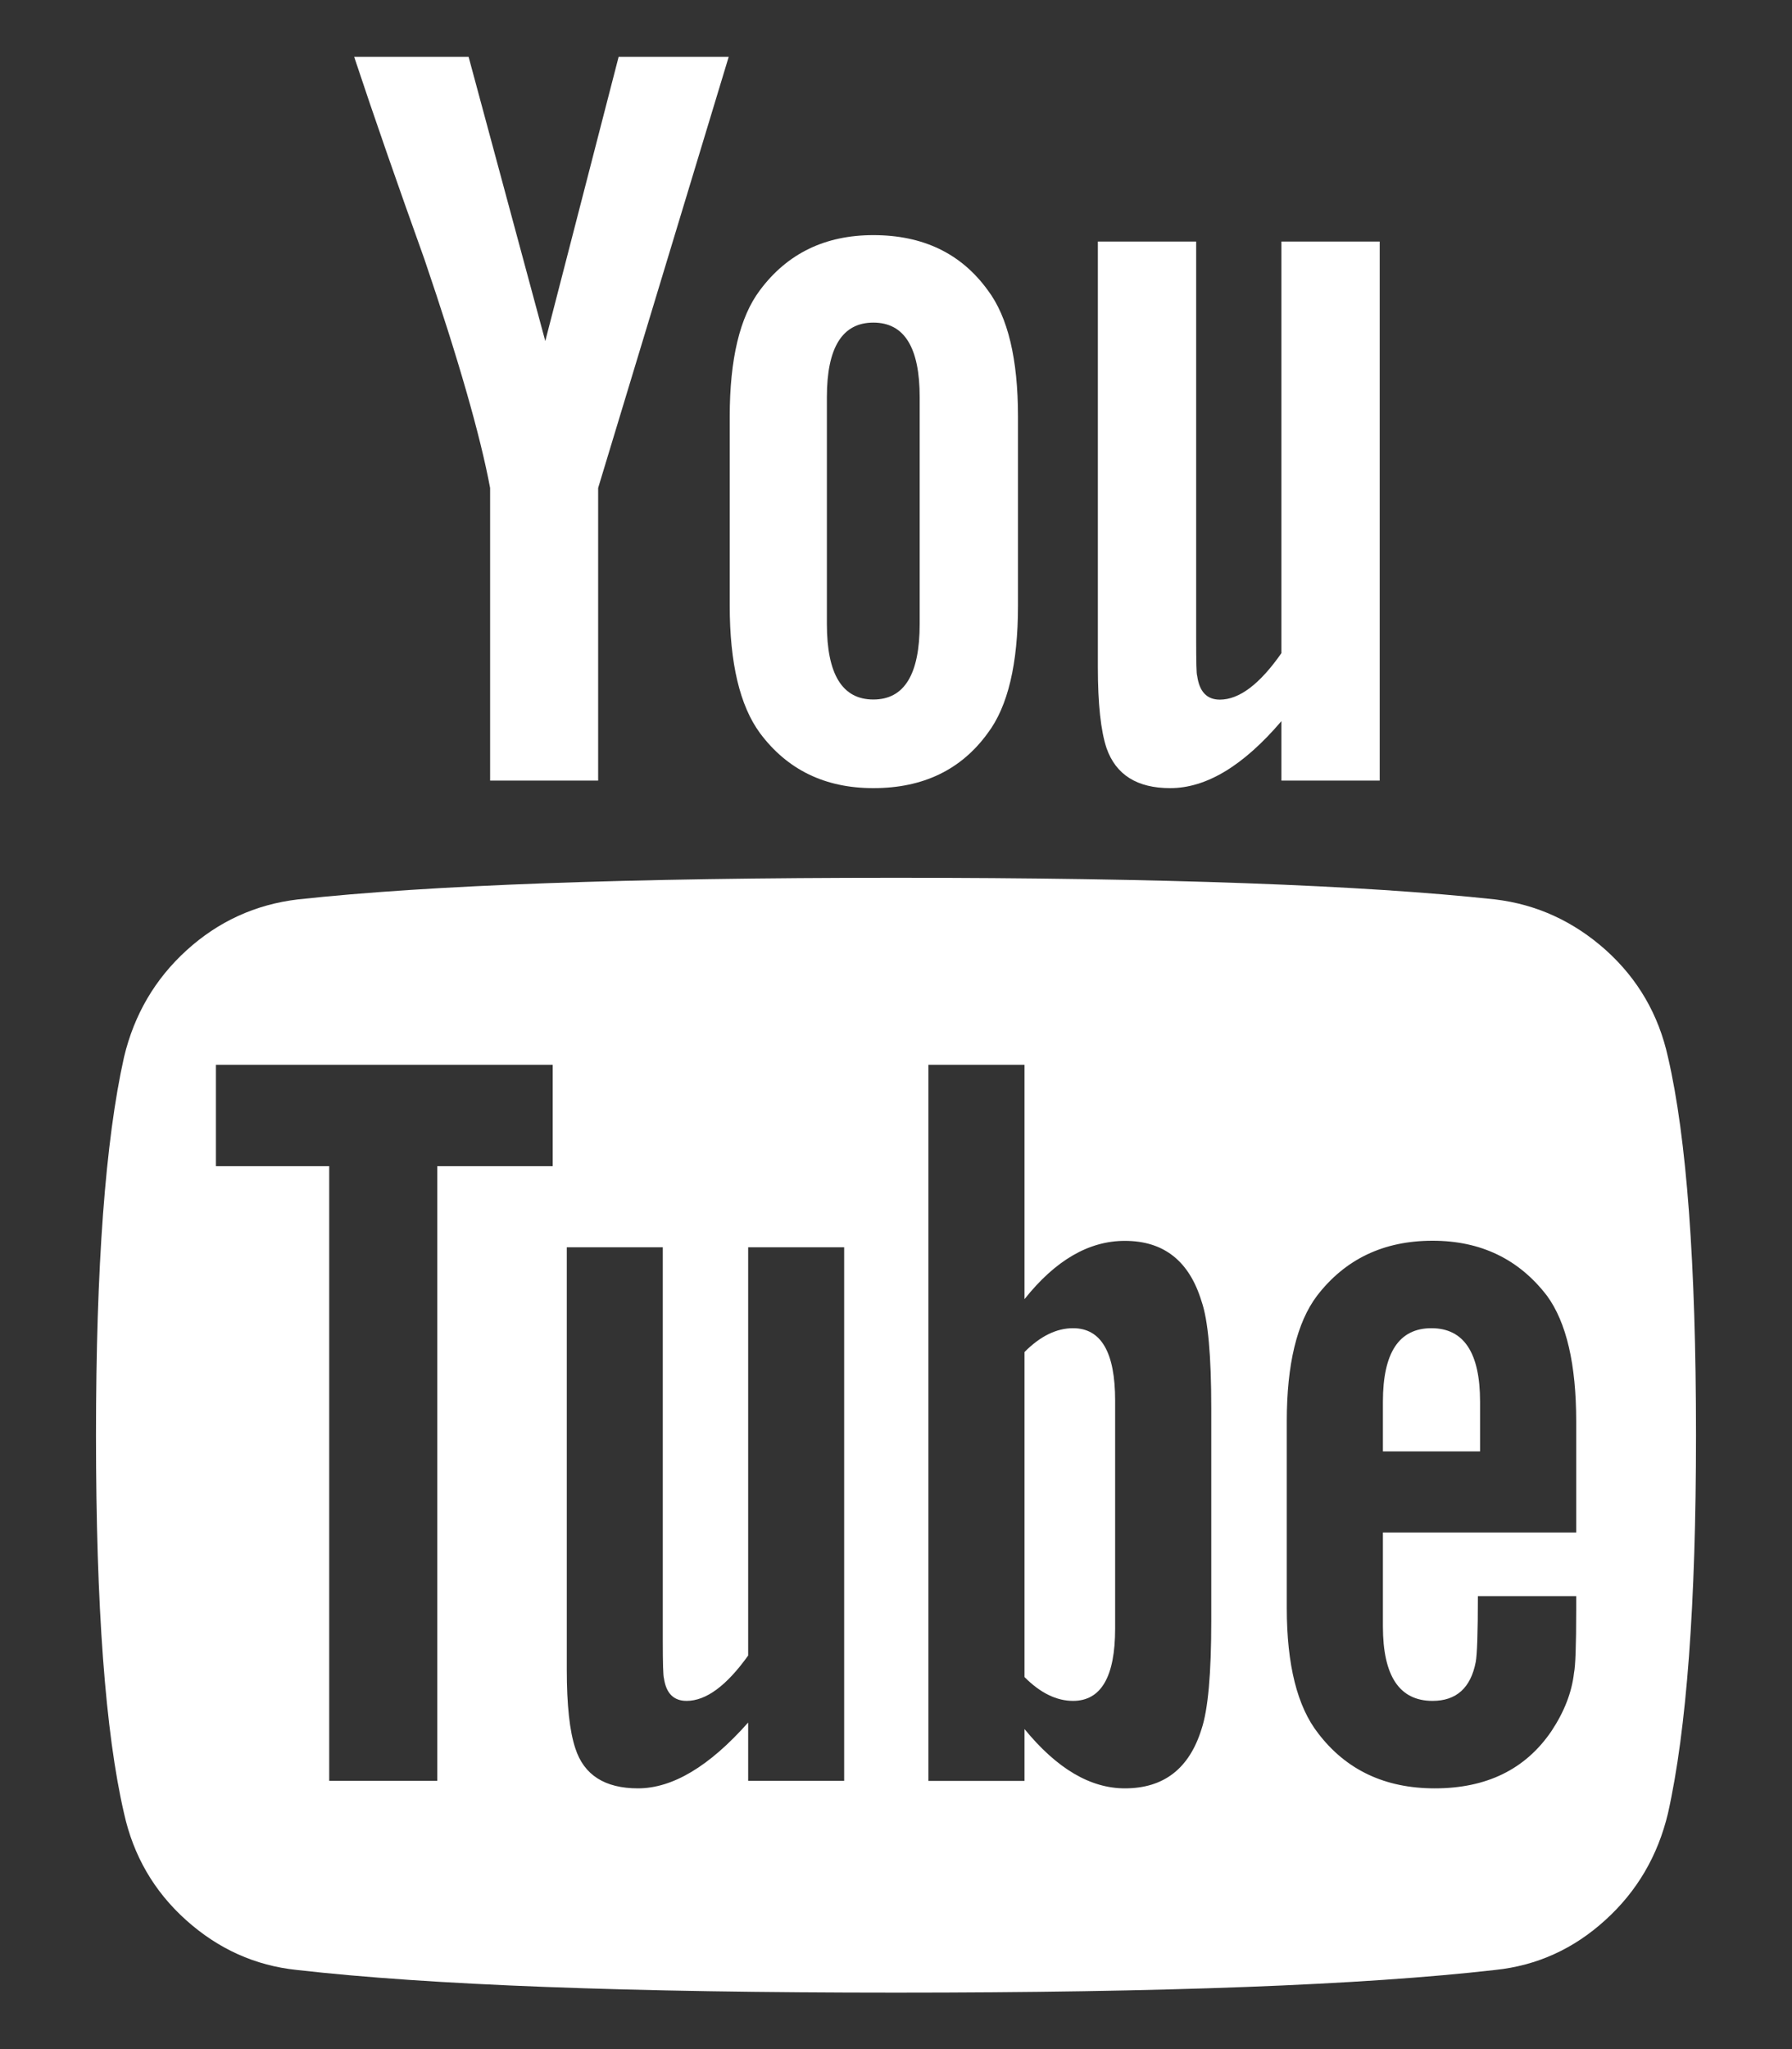
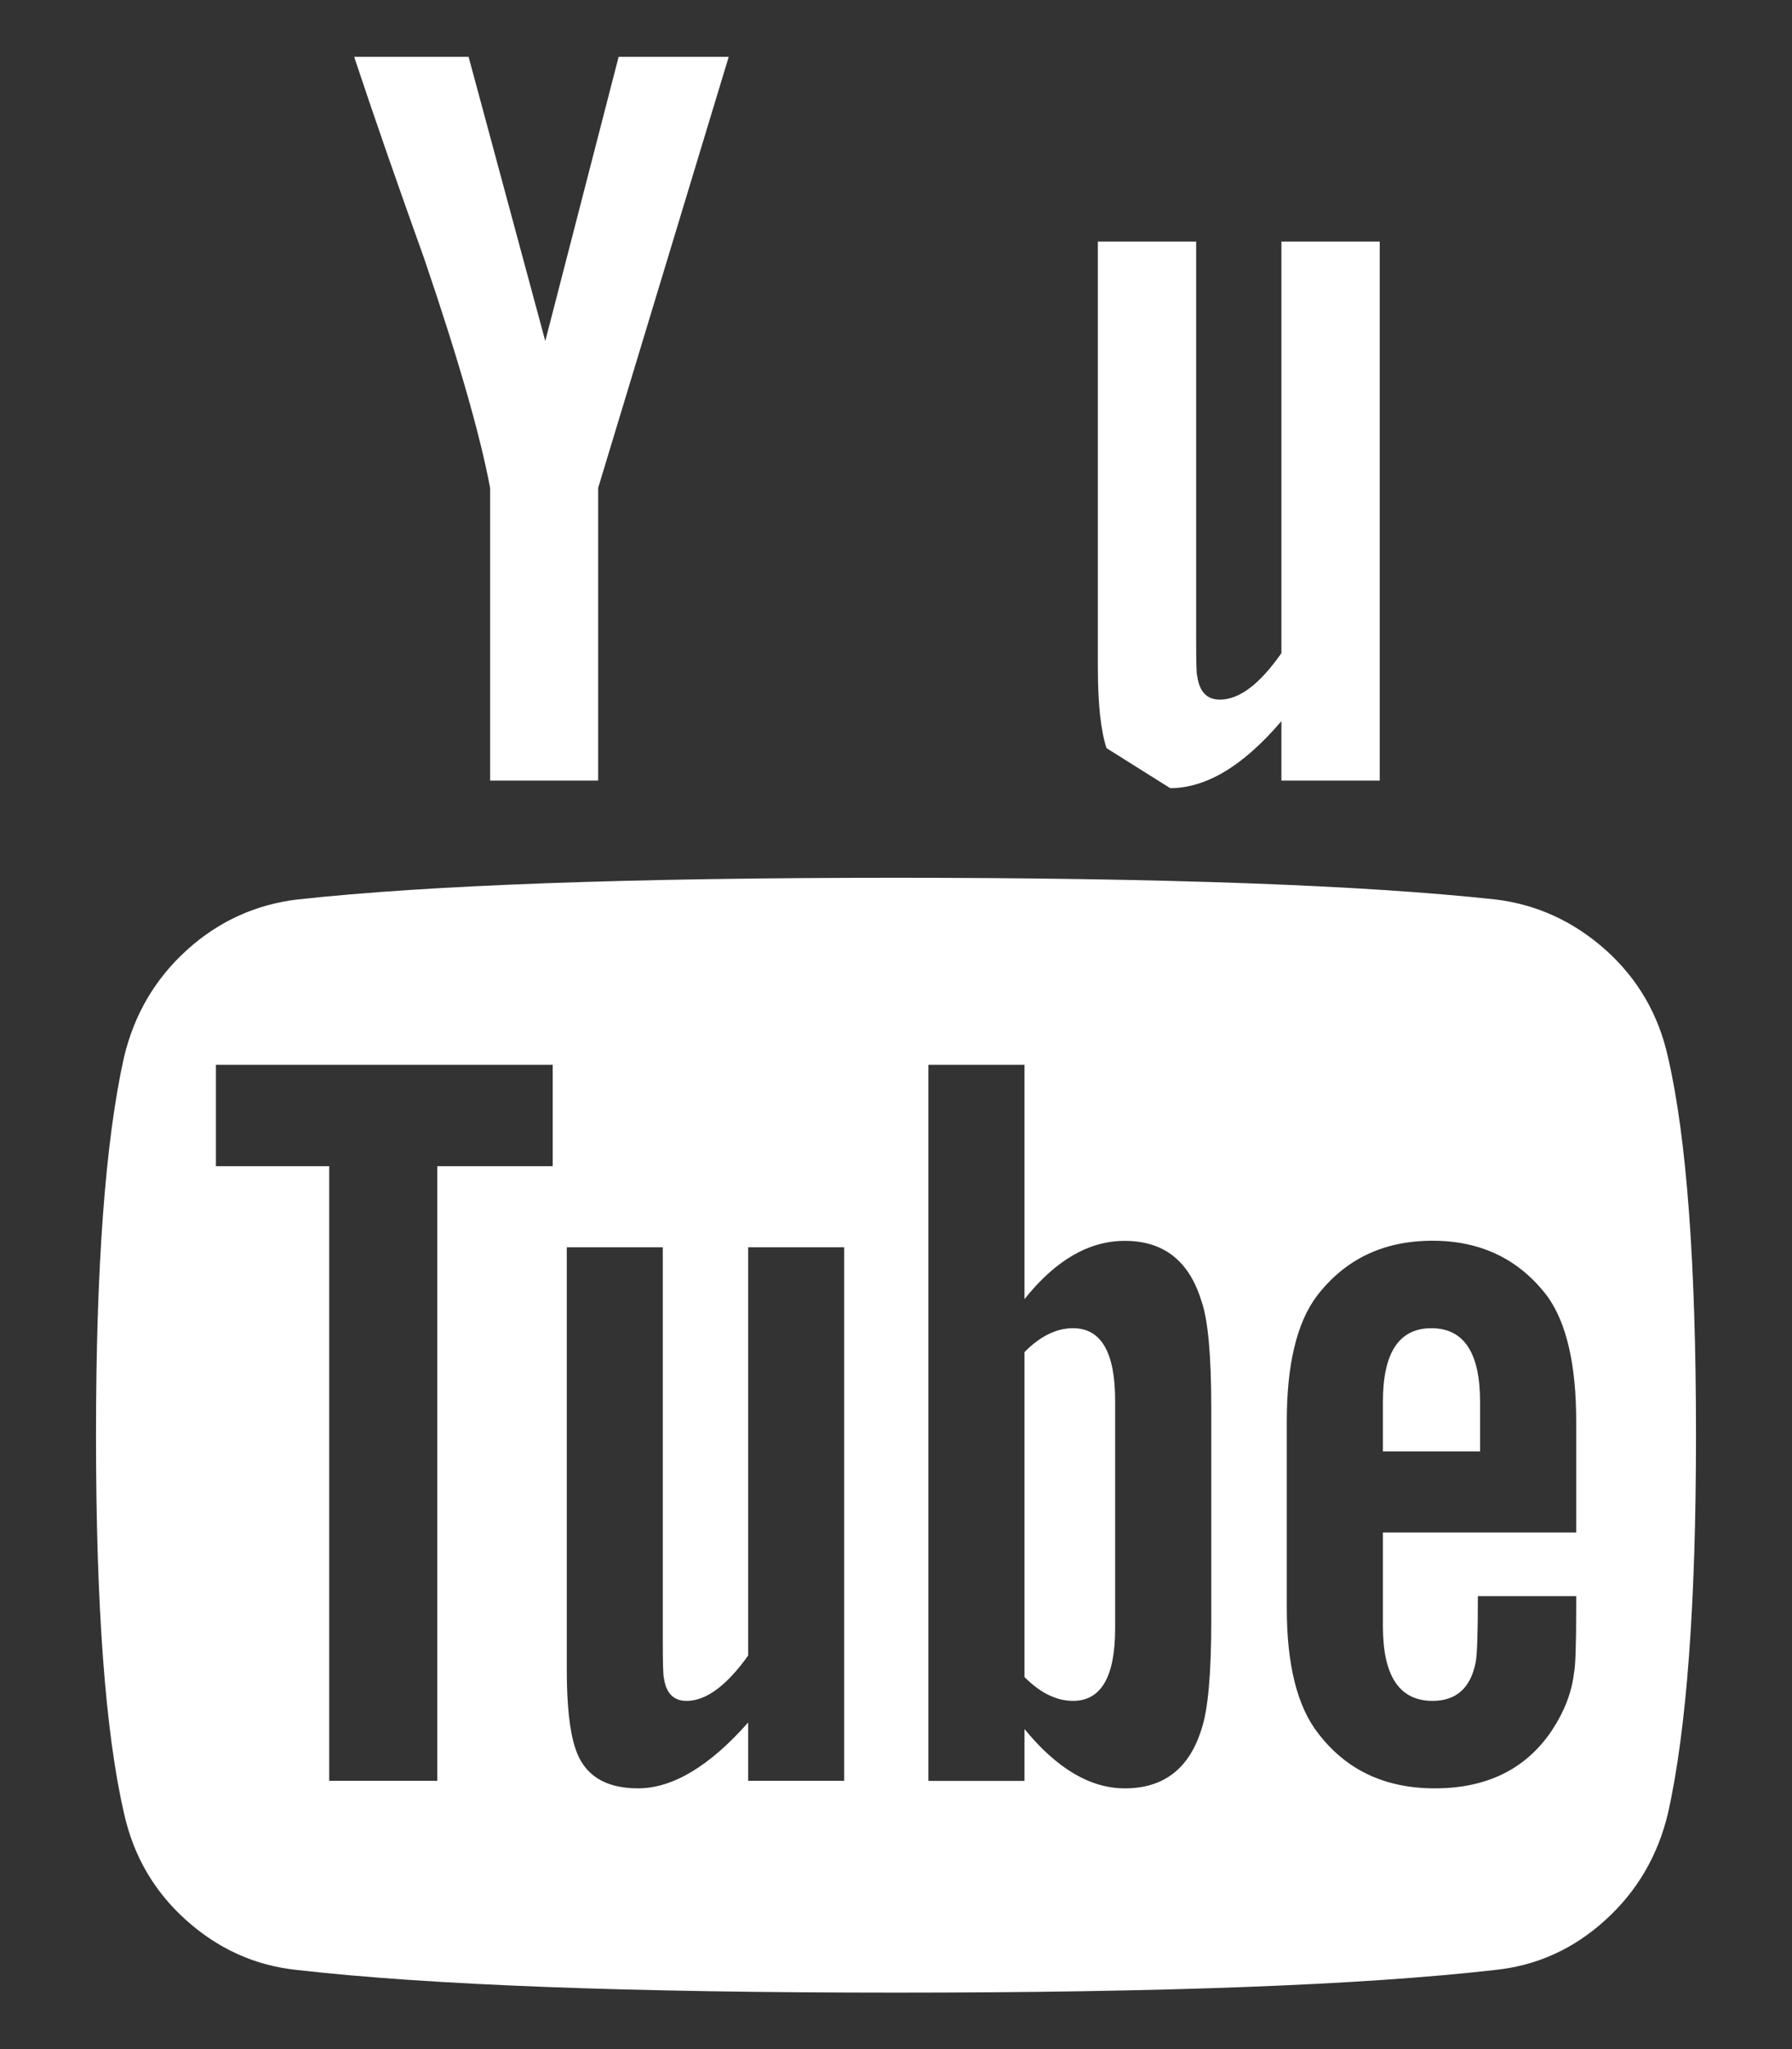
<svg xmlns="http://www.w3.org/2000/svg" width="14" height="16" viewBox="0 0 14 16" fill="none">
  <rect x="0" y="0" width="14" height="16" fill="#333333" stroke="none" />
  <path d="M13.031 8.254C12.958 7.923 12.796 7.644 12.546 7.419C12.295 7.195 12.007 7.062 11.681 7.023C10.646 6.911 9.086 6.854 7 6.854C4.914 6.854 3.356 6.911 2.327 7.023C1.996 7.062 1.706 7.195 1.459 7.419C1.211 7.644 1.048 7.923 0.969 8.254C0.823 8.907 0.75 9.891 0.75 11.207C0.75 12.545 0.823 13.529 0.969 14.159C1.042 14.49 1.204 14.769 1.454 14.993C1.705 15.218 1.993 15.348 2.319 15.382C3.354 15.5 4.914 15.559 7 15.559C9.086 15.559 10.647 15.5 11.681 15.382C12.007 15.348 12.294 15.218 12.541 14.993C12.789 14.769 12.952 14.49 13.031 14.159C13.177 13.506 13.25 12.522 13.25 11.207C13.25 9.868 13.177 8.884 13.031 8.254ZM4.318 9.106H3.416V13.905H2.572V9.106H1.687V8.314H4.318L4.318 9.106ZM6.595 13.905H5.845V13.45C5.541 13.793 5.254 13.964 4.984 13.964C4.726 13.964 4.562 13.86 4.495 13.652C4.45 13.518 4.428 13.312 4.428 13.037V9.739H5.178V12.809C5.178 12.989 5.181 13.087 5.187 13.104C5.204 13.222 5.263 13.281 5.364 13.281C5.516 13.281 5.676 13.163 5.845 12.927V9.739H6.595L6.595 13.905ZM9.463 12.657C9.463 13.068 9.438 13.349 9.387 13.501C9.291 13.81 9.092 13.964 8.788 13.964C8.518 13.964 8.257 13.81 8.004 13.501V13.906H7.253V8.314H8.004V10.144C8.246 9.84 8.507 9.689 8.788 9.689C9.092 9.689 9.291 9.846 9.387 10.161C9.438 10.307 9.463 10.585 9.463 10.996V12.657ZM12.314 11.966H10.804V12.699C10.804 13.087 10.933 13.281 11.192 13.281C11.377 13.281 11.49 13.18 11.529 12.978C11.54 12.921 11.546 12.75 11.546 12.463H12.314V12.573C12.314 12.848 12.308 13.011 12.297 13.062C12.28 13.214 12.221 13.366 12.12 13.518C11.917 13.816 11.613 13.964 11.209 13.964C10.821 13.964 10.517 13.821 10.298 13.534C10.135 13.326 10.053 13 10.053 12.556V11.097C10.053 10.653 10.132 10.326 10.289 10.118C10.509 9.832 10.809 9.688 11.192 9.688C11.569 9.688 11.867 9.832 12.086 10.118C12.238 10.326 12.314 10.653 12.314 11.097V11.966Z" fill="white" />
  <path d="M8.383 10.371C8.254 10.371 8.127 10.433 8.004 10.557V13.095C8.127 13.219 8.254 13.281 8.383 13.281C8.602 13.281 8.712 13.093 8.712 12.716V10.936C8.712 10.56 8.603 10.371 8.383 10.371Z" fill="white" />
  <path d="M11.183 10.371C10.93 10.371 10.804 10.562 10.804 10.945V11.333H11.563V10.945C11.563 10.562 11.436 10.371 11.183 10.371Z" fill="white" />
  <path d="M3.829 3.81V6.095H4.673V3.81L5.693 0.444H4.833L4.26 2.663L3.661 0.444H2.767C2.924 0.917 3.107 1.442 3.315 2.022C3.579 2.797 3.751 3.394 3.829 3.81Z" fill="white" />
-   <path d="M6.823 6.154C7.211 6.154 7.509 6.011 7.717 5.724C7.874 5.516 7.953 5.184 7.953 4.729V3.253C7.953 2.803 7.874 2.474 7.717 2.266C7.509 1.979 7.211 1.836 6.823 1.836C6.446 1.836 6.151 1.979 5.937 2.266C5.78 2.474 5.701 2.803 5.701 3.253V4.729C5.701 5.178 5.78 5.51 5.937 5.724C6.151 6.011 6.446 6.154 6.823 6.154ZM6.46 3.101C6.46 2.713 6.581 2.519 6.823 2.519C7.065 2.519 7.185 2.713 7.185 3.101V4.872C7.185 5.266 7.065 5.462 6.823 5.462C6.581 5.462 6.46 5.266 6.46 4.872V3.101Z" fill="white" />
-   <path d="M9.142 6.154C9.424 6.154 9.713 5.98 10.011 5.631V6.095H10.779V1.886H10.011V5.1C9.842 5.342 9.682 5.463 9.53 5.463C9.429 5.463 9.37 5.401 9.353 5.277C9.347 5.266 9.345 5.167 9.345 4.982V1.886H8.577V5.21C8.577 5.496 8.6 5.707 8.645 5.842C8.718 6.05 8.884 6.154 9.142 6.154Z" fill="white" />
+   <path d="M9.142 6.154C9.424 6.154 9.713 5.98 10.011 5.631V6.095H10.779V1.886H10.011V5.1C9.842 5.342 9.682 5.463 9.53 5.463C9.429 5.463 9.37 5.401 9.353 5.277C9.347 5.266 9.345 5.167 9.345 4.982V1.886H8.577V5.21C8.577 5.496 8.6 5.707 8.645 5.842Z" fill="white" />
</svg>